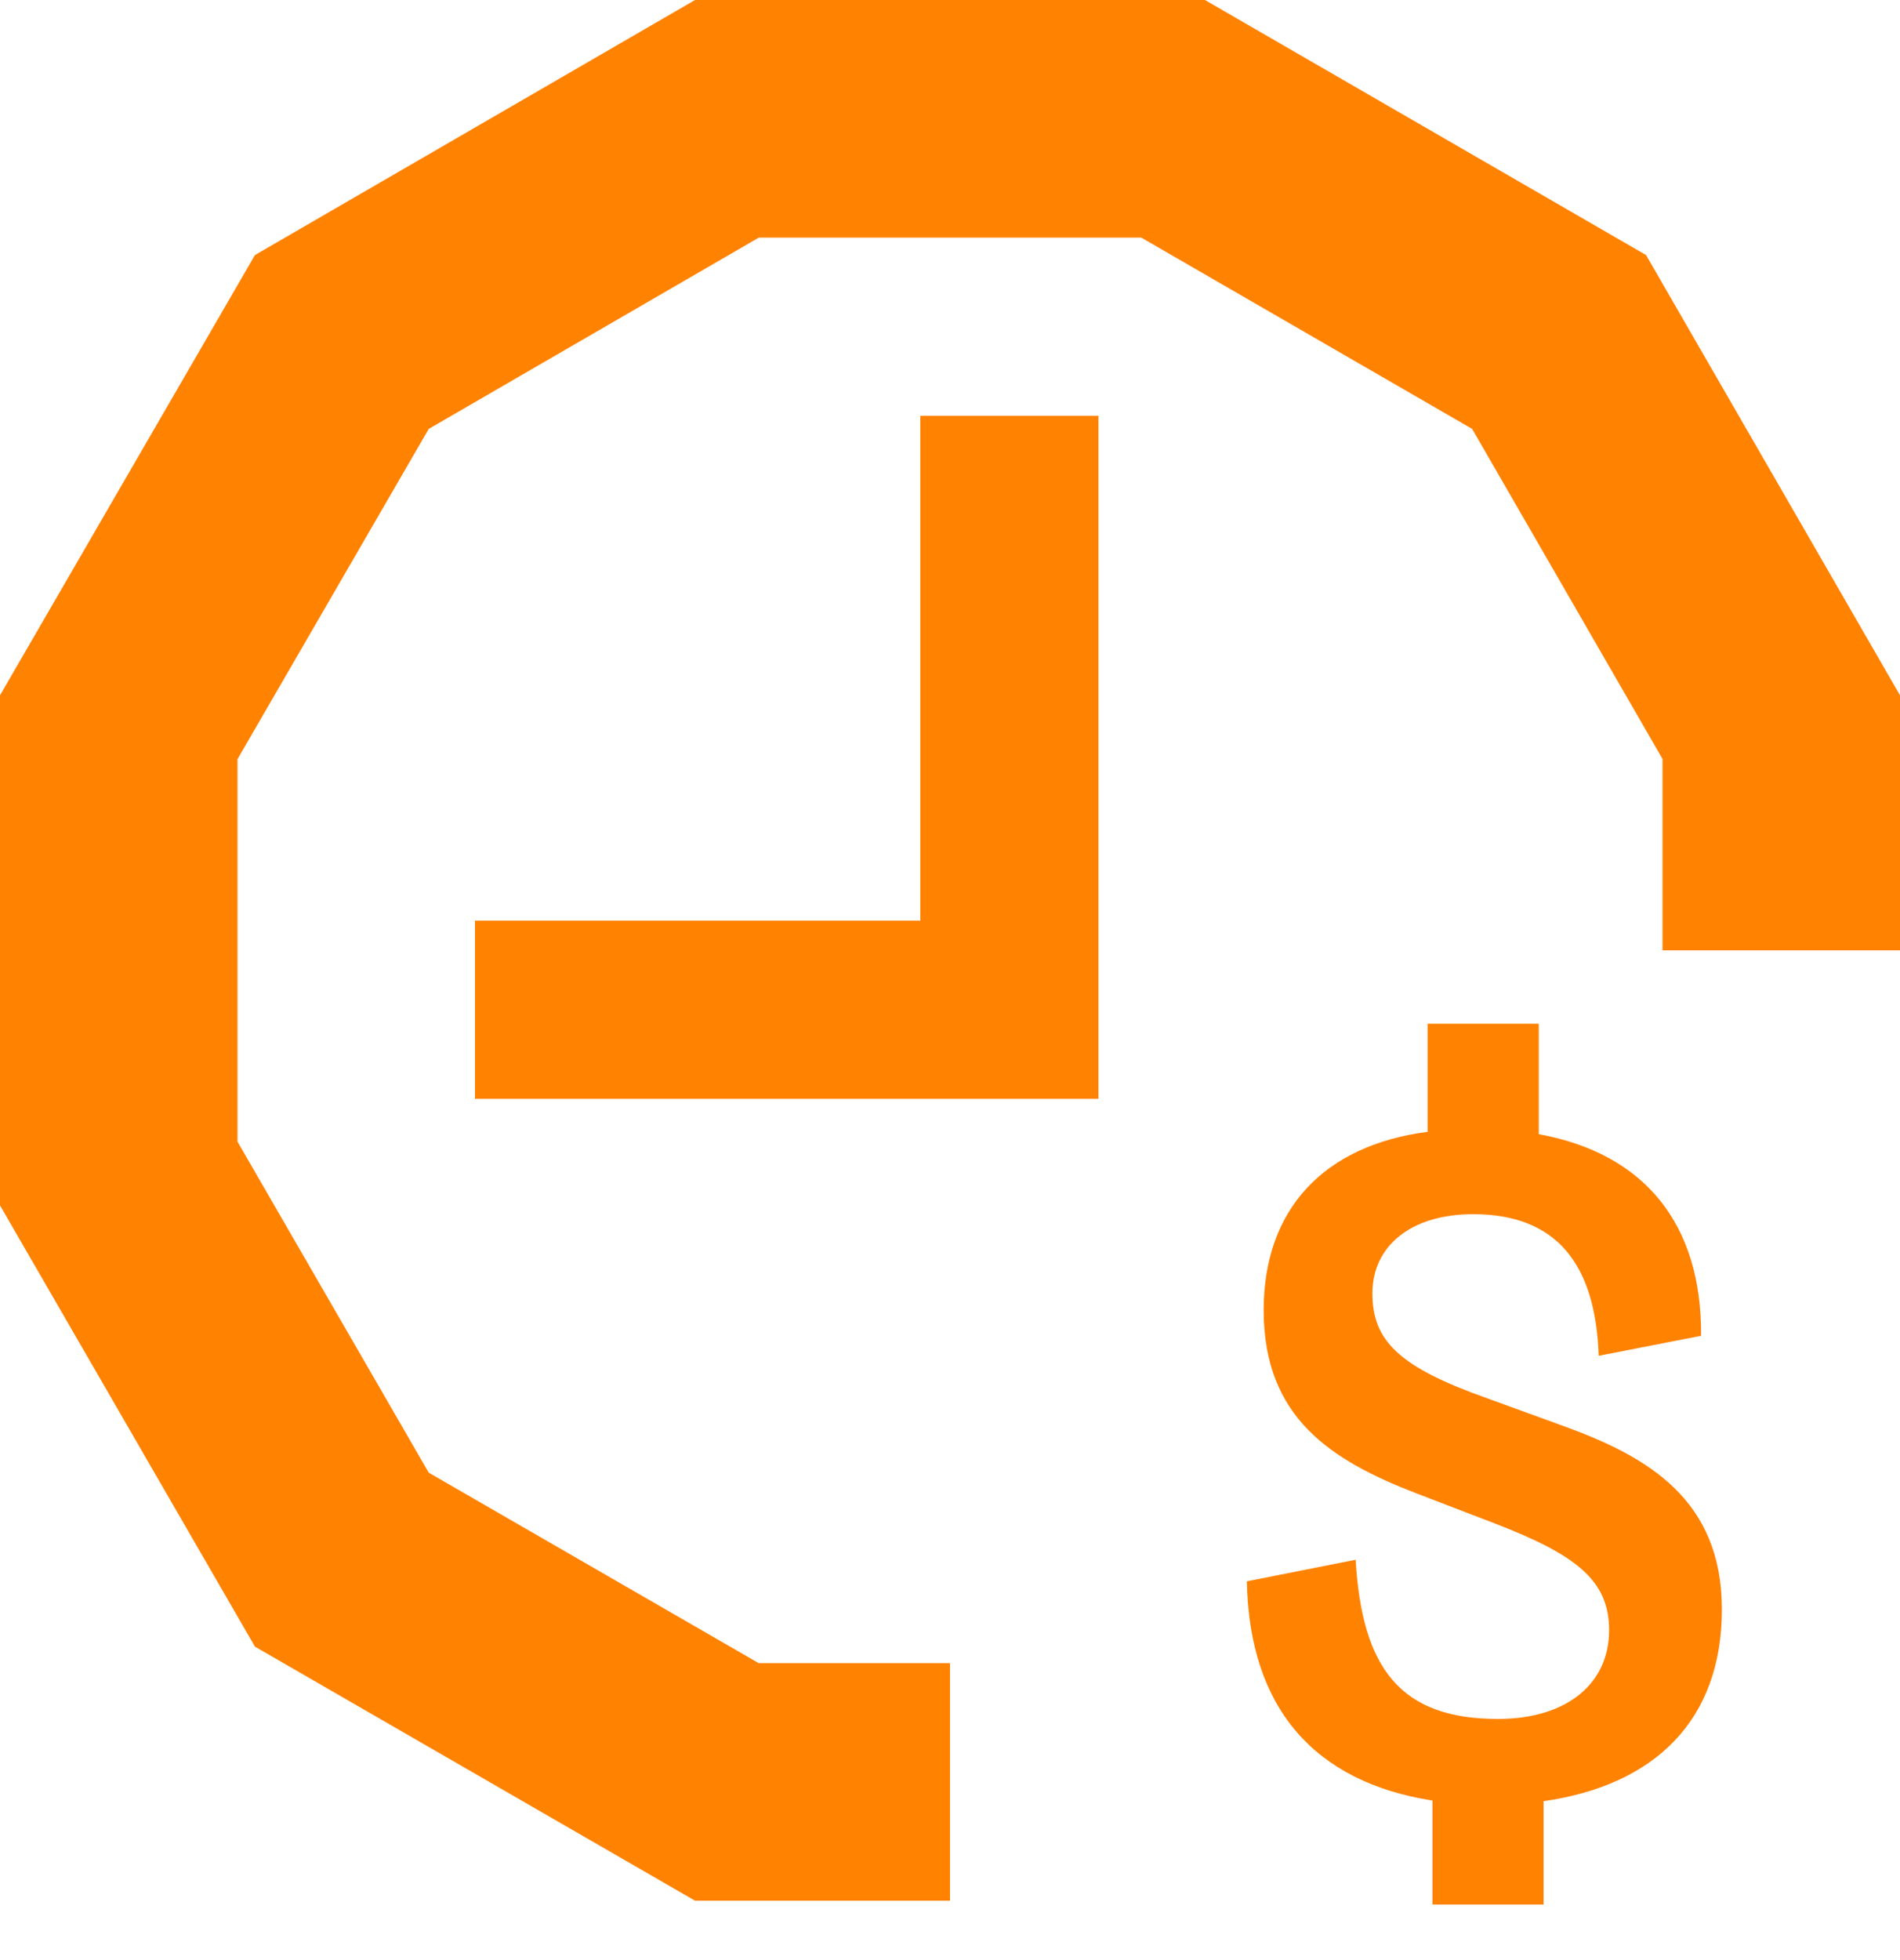
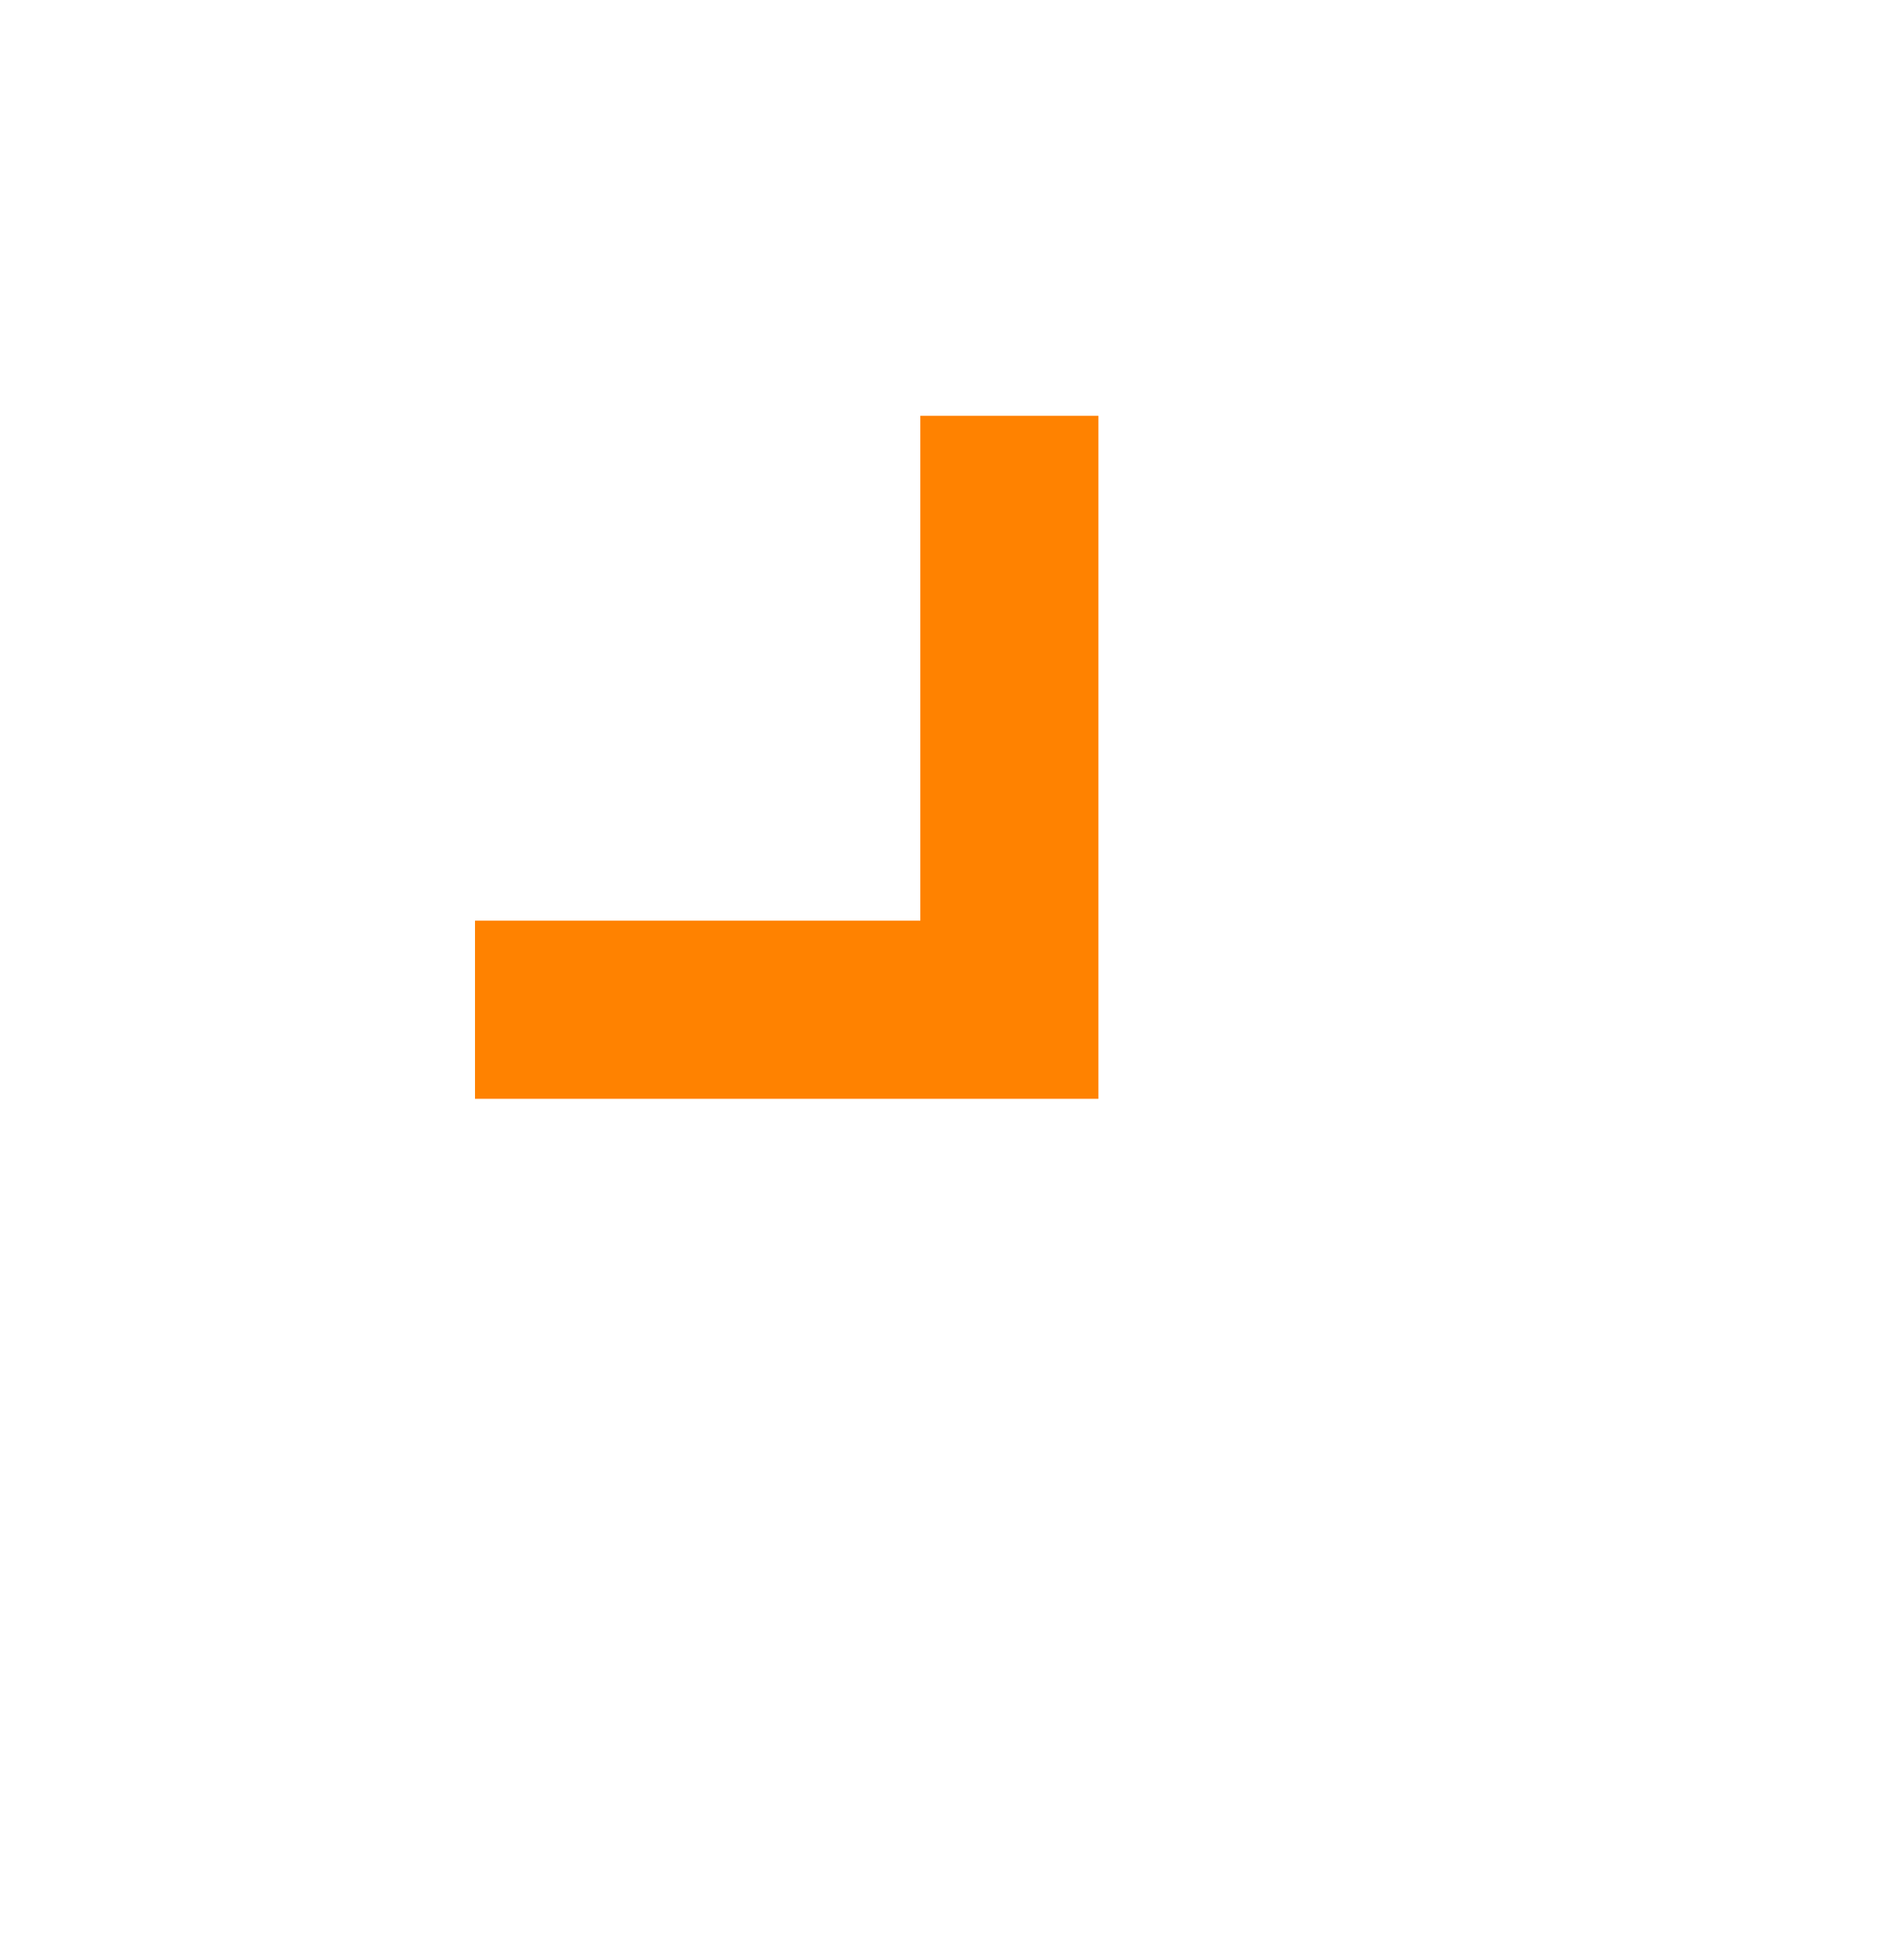
<svg xmlns="http://www.w3.org/2000/svg" width="32" height="33" viewBox="0 0 32 33" fill="none">
-   <path fill-rule="evenodd" clip-rule="evenodd" d="M7.221 7.221L12.781 4H19.221L24.794 7.221L28 12.777V16H32V11.706L27.723 4.294L20.294 0H11.706L4.294 4.294L0 11.706V20.294L4.294 27.723L11.706 32H16V28H12.777L7.221 24.794L4 19.221V12.781L7.221 7.221Z" fill="#FF8200" />
-   <path d="M25.997 30.327V32.065H24.125V30.314C22.145 30.004 21.04 28.765 21 26.623L22.832 26.26C22.939 28.091 23.586 28.94 25.229 28.94C26.387 28.94 27.101 28.347 27.101 27.445C27.101 26.61 26.549 26.179 25.189 25.654L23.855 25.142C22.428 24.59 21.283 23.876 21.283 22.058C21.283 20.361 22.293 19.284 24.044 19.055V17.236H25.916V19.095C27.694 19.418 28.663 20.603 28.65 22.489L26.926 22.826C26.872 21.277 26.212 20.442 24.811 20.442C23.761 20.442 23.114 20.98 23.114 21.775C23.114 22.57 23.559 23.014 25.04 23.539L26.374 24.024C27.734 24.523 29 25.236 29 27.095C29 28.953 27.882 30.058 25.983 30.327H25.997Z" fill="#FF8200" />
  <path d="M17 7V17H8" stroke="#FF8200" stroke-width="3" />
</svg>